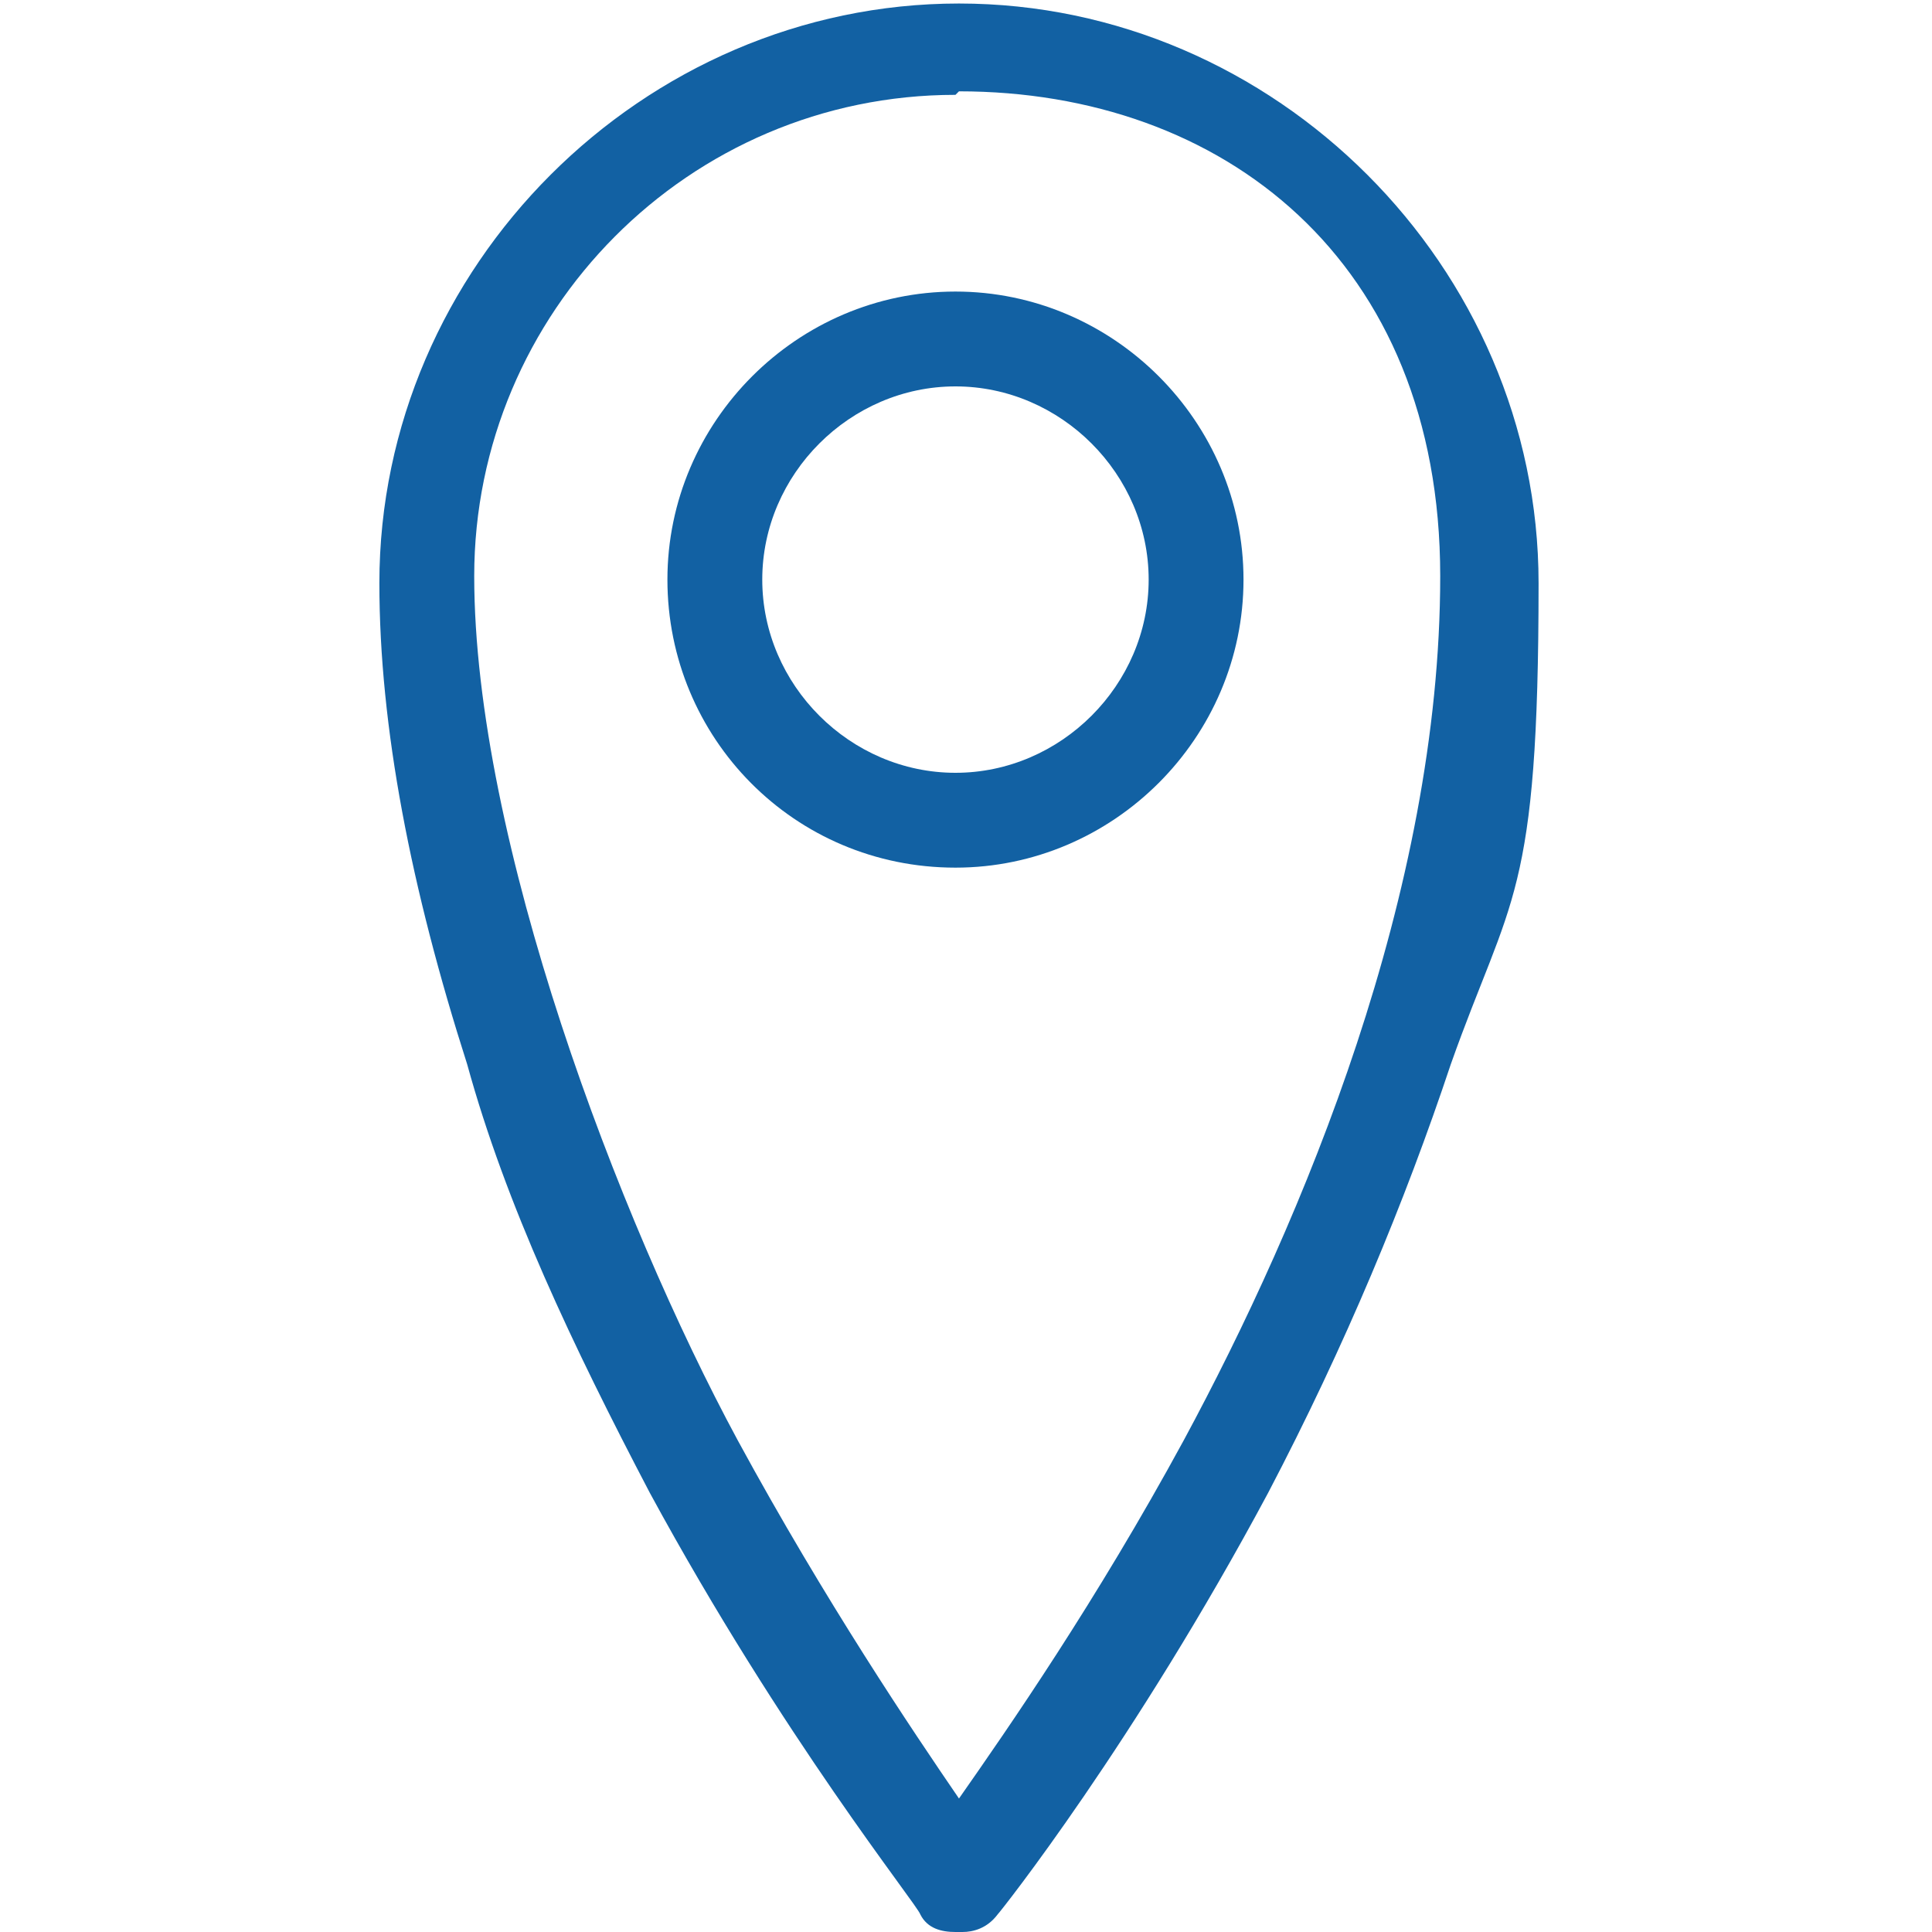
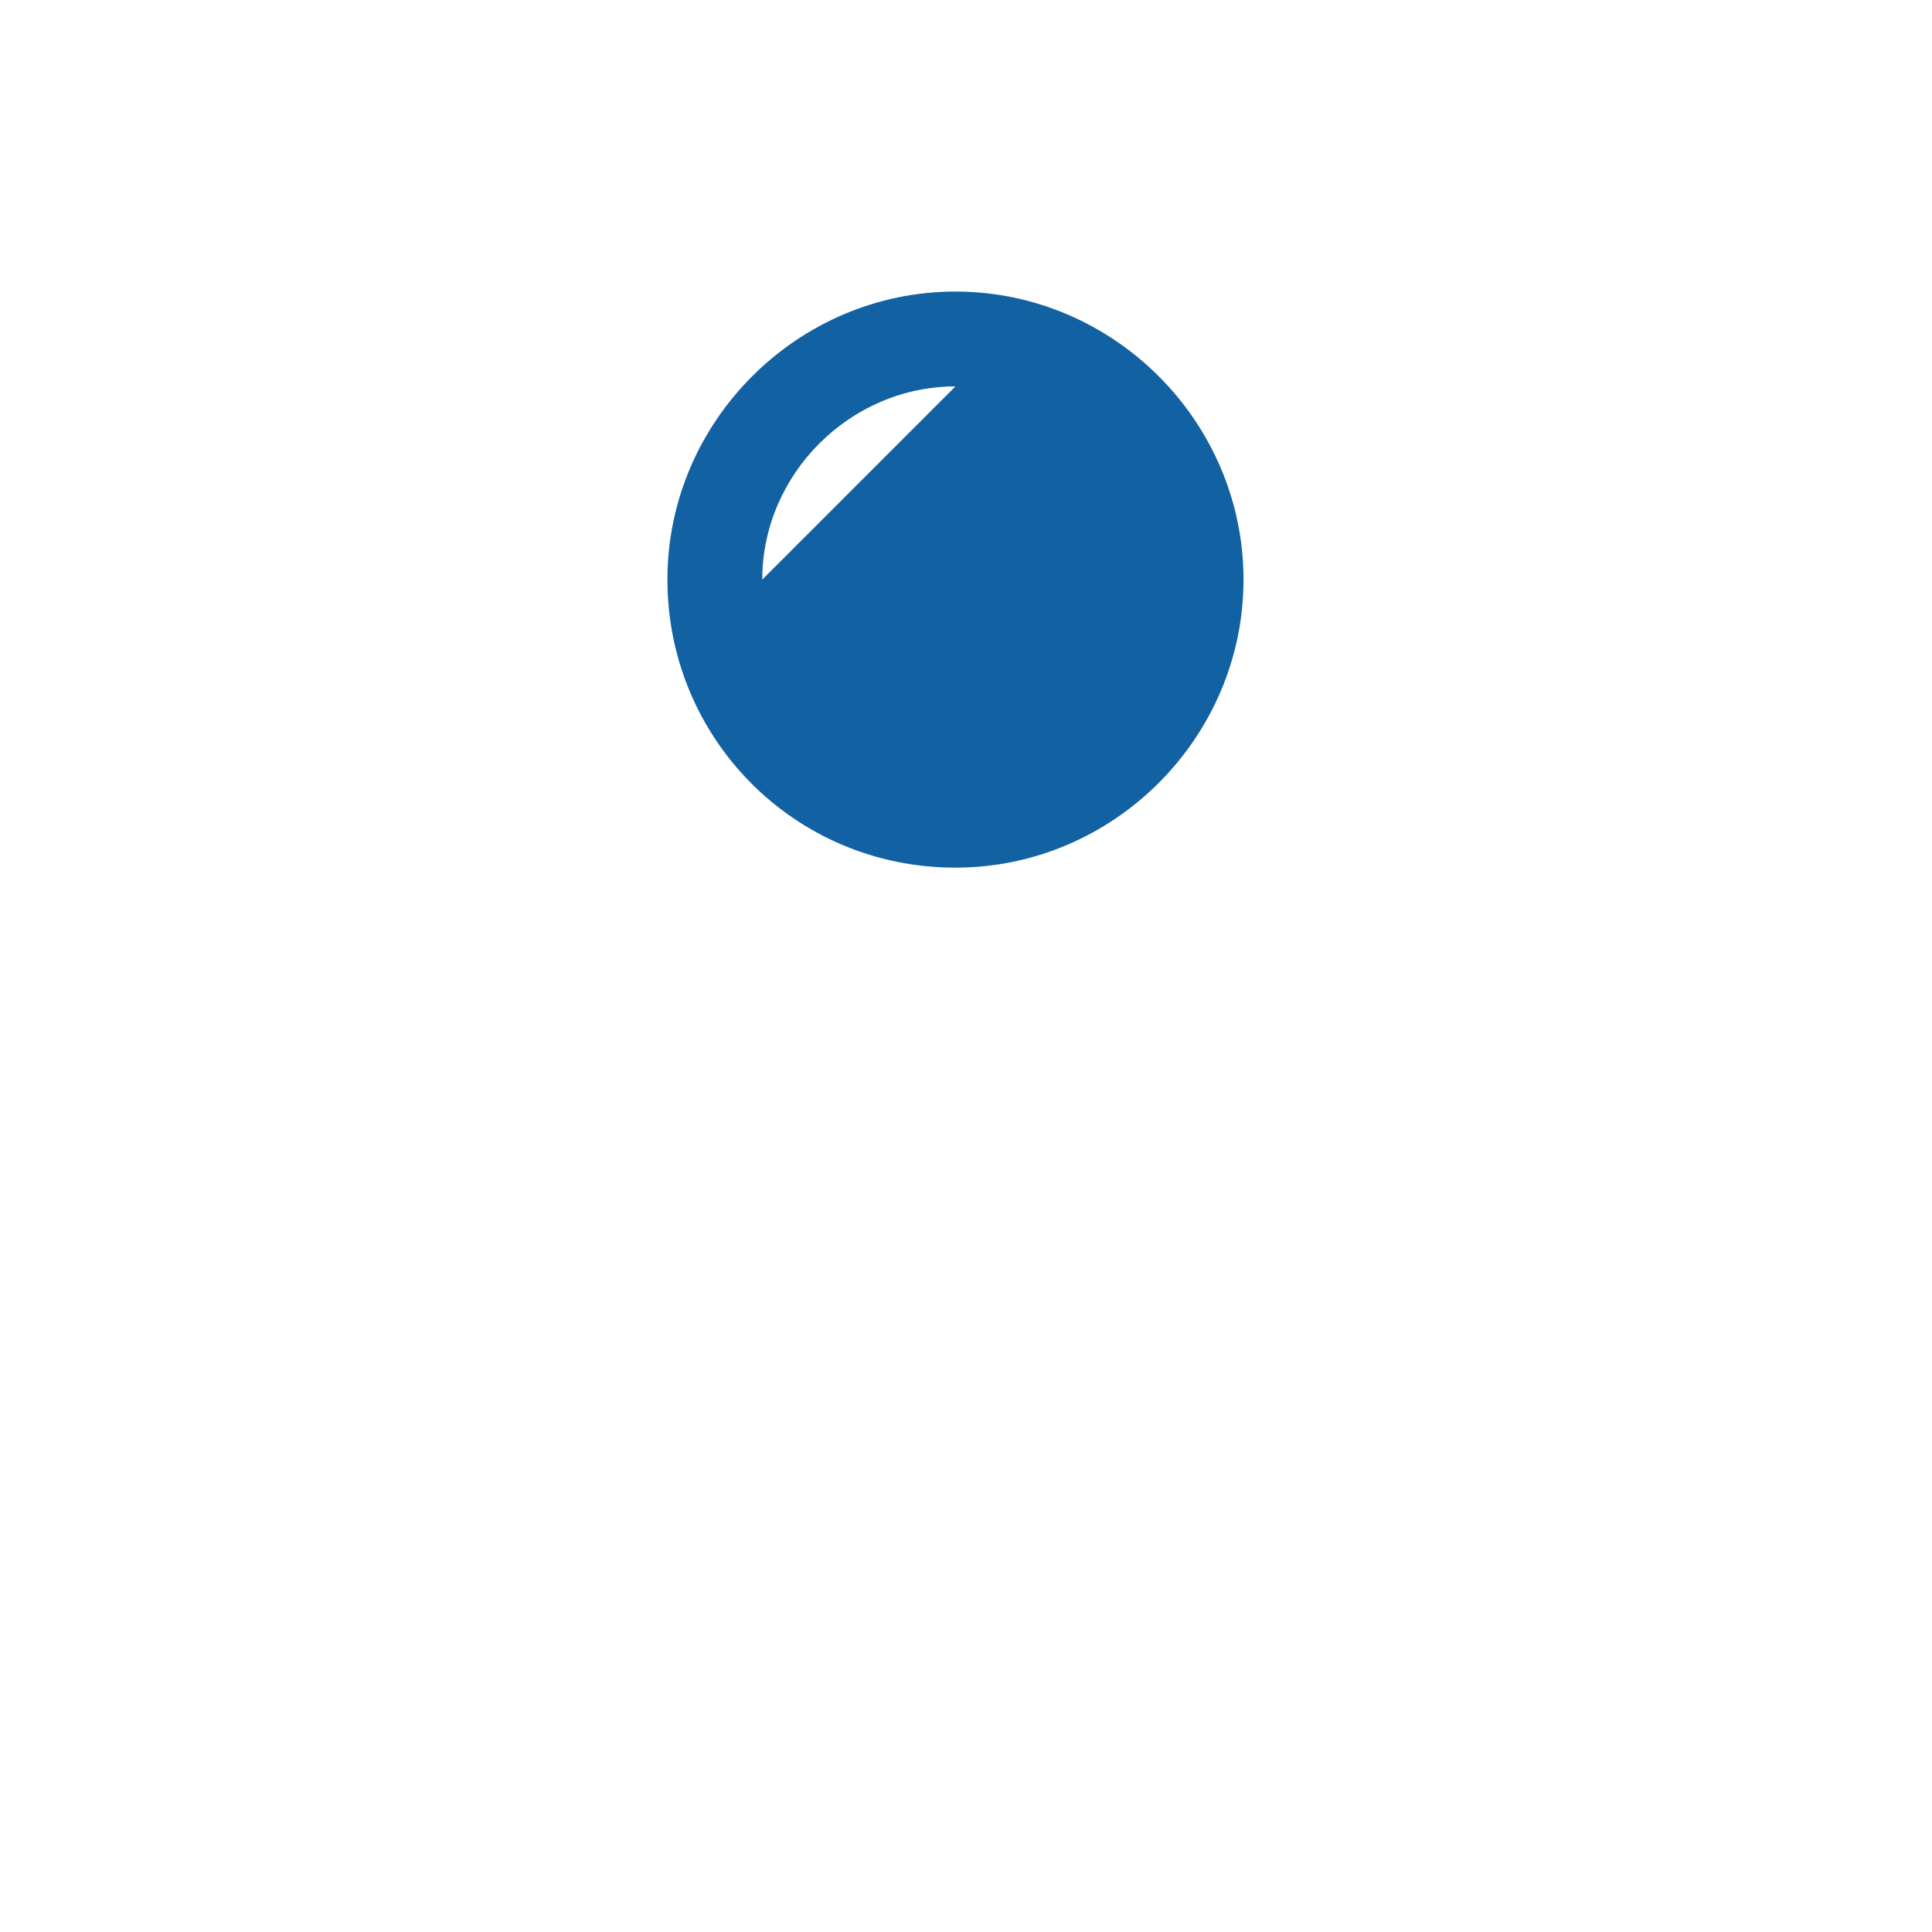
<svg xmlns="http://www.w3.org/2000/svg" version="1.1" viewBox="0 0 55 55">
  <defs>
    <style>
      .cls-1 {
        fill: #1261a3;
      }
    </style>
  </defs>
  <g>
    <g id="Ebene_1">
      <g id="Ebene_1-2" data-name="Ebene_1">
        <g id="Ebene_1-2">
          <g id="Ebene_1-2-2" data-name="Ebene_1-2">
            <g id="Ebene_1-2-2">
-               <path class="cls-1" d="M27.2,55c-.4,0-.8-.1-1-.5-.1-.3-3.9-5-7.7-12-2.2-4.2-4.1-8.2-5.2-12.2-1.6-5-2.5-9.6-2.5-13.7,0-9,7.5-16.5,16.5-16.5s16.5,7.5,16.5,16.5-.8,8.9-2.5,13.7c-1.3,3.9-3,8-5.2,12.2-3.8,7.1-7.6,11.9-7.7,12-.3.4-.7.5-1,.5h0ZM27.2,2.7c-7.6,0-13.7,6.2-13.7,13.7s4.1,18.3,7.5,24.6c2.5,4.6,5,8.3,6.3,10.2,1.4-2,3.9-5.6,6.4-10.2,3.4-6.3,7.3-15.6,7.3-24.6s-6.2-13.8-13.7-13.8Z" />
-               <path class="cls-1" d="M27.2,24.7c-4.6,0-8.2-3.7-8.2-8.2s3.7-8.2,8.2-8.2,8.2,3.7,8.2,8.2-3.7,8.2-8.2,8.2ZM27.2,11c-3,0-5.5,2.5-5.5,5.5s2.5,5.5,5.5,5.5,5.5-2.5,5.5-5.5-2.5-5.5-5.5-5.5Z" />
+               <path class="cls-1" d="M27.2,24.7c-4.6,0-8.2-3.7-8.2-8.2s3.7-8.2,8.2-8.2,8.2,3.7,8.2,8.2-3.7,8.2-8.2,8.2ZM27.2,11c-3,0-5.5,2.5-5.5,5.5Z" />
            </g>
          </g>
        </g>
      </g>
    </g>
  </g>
</svg>